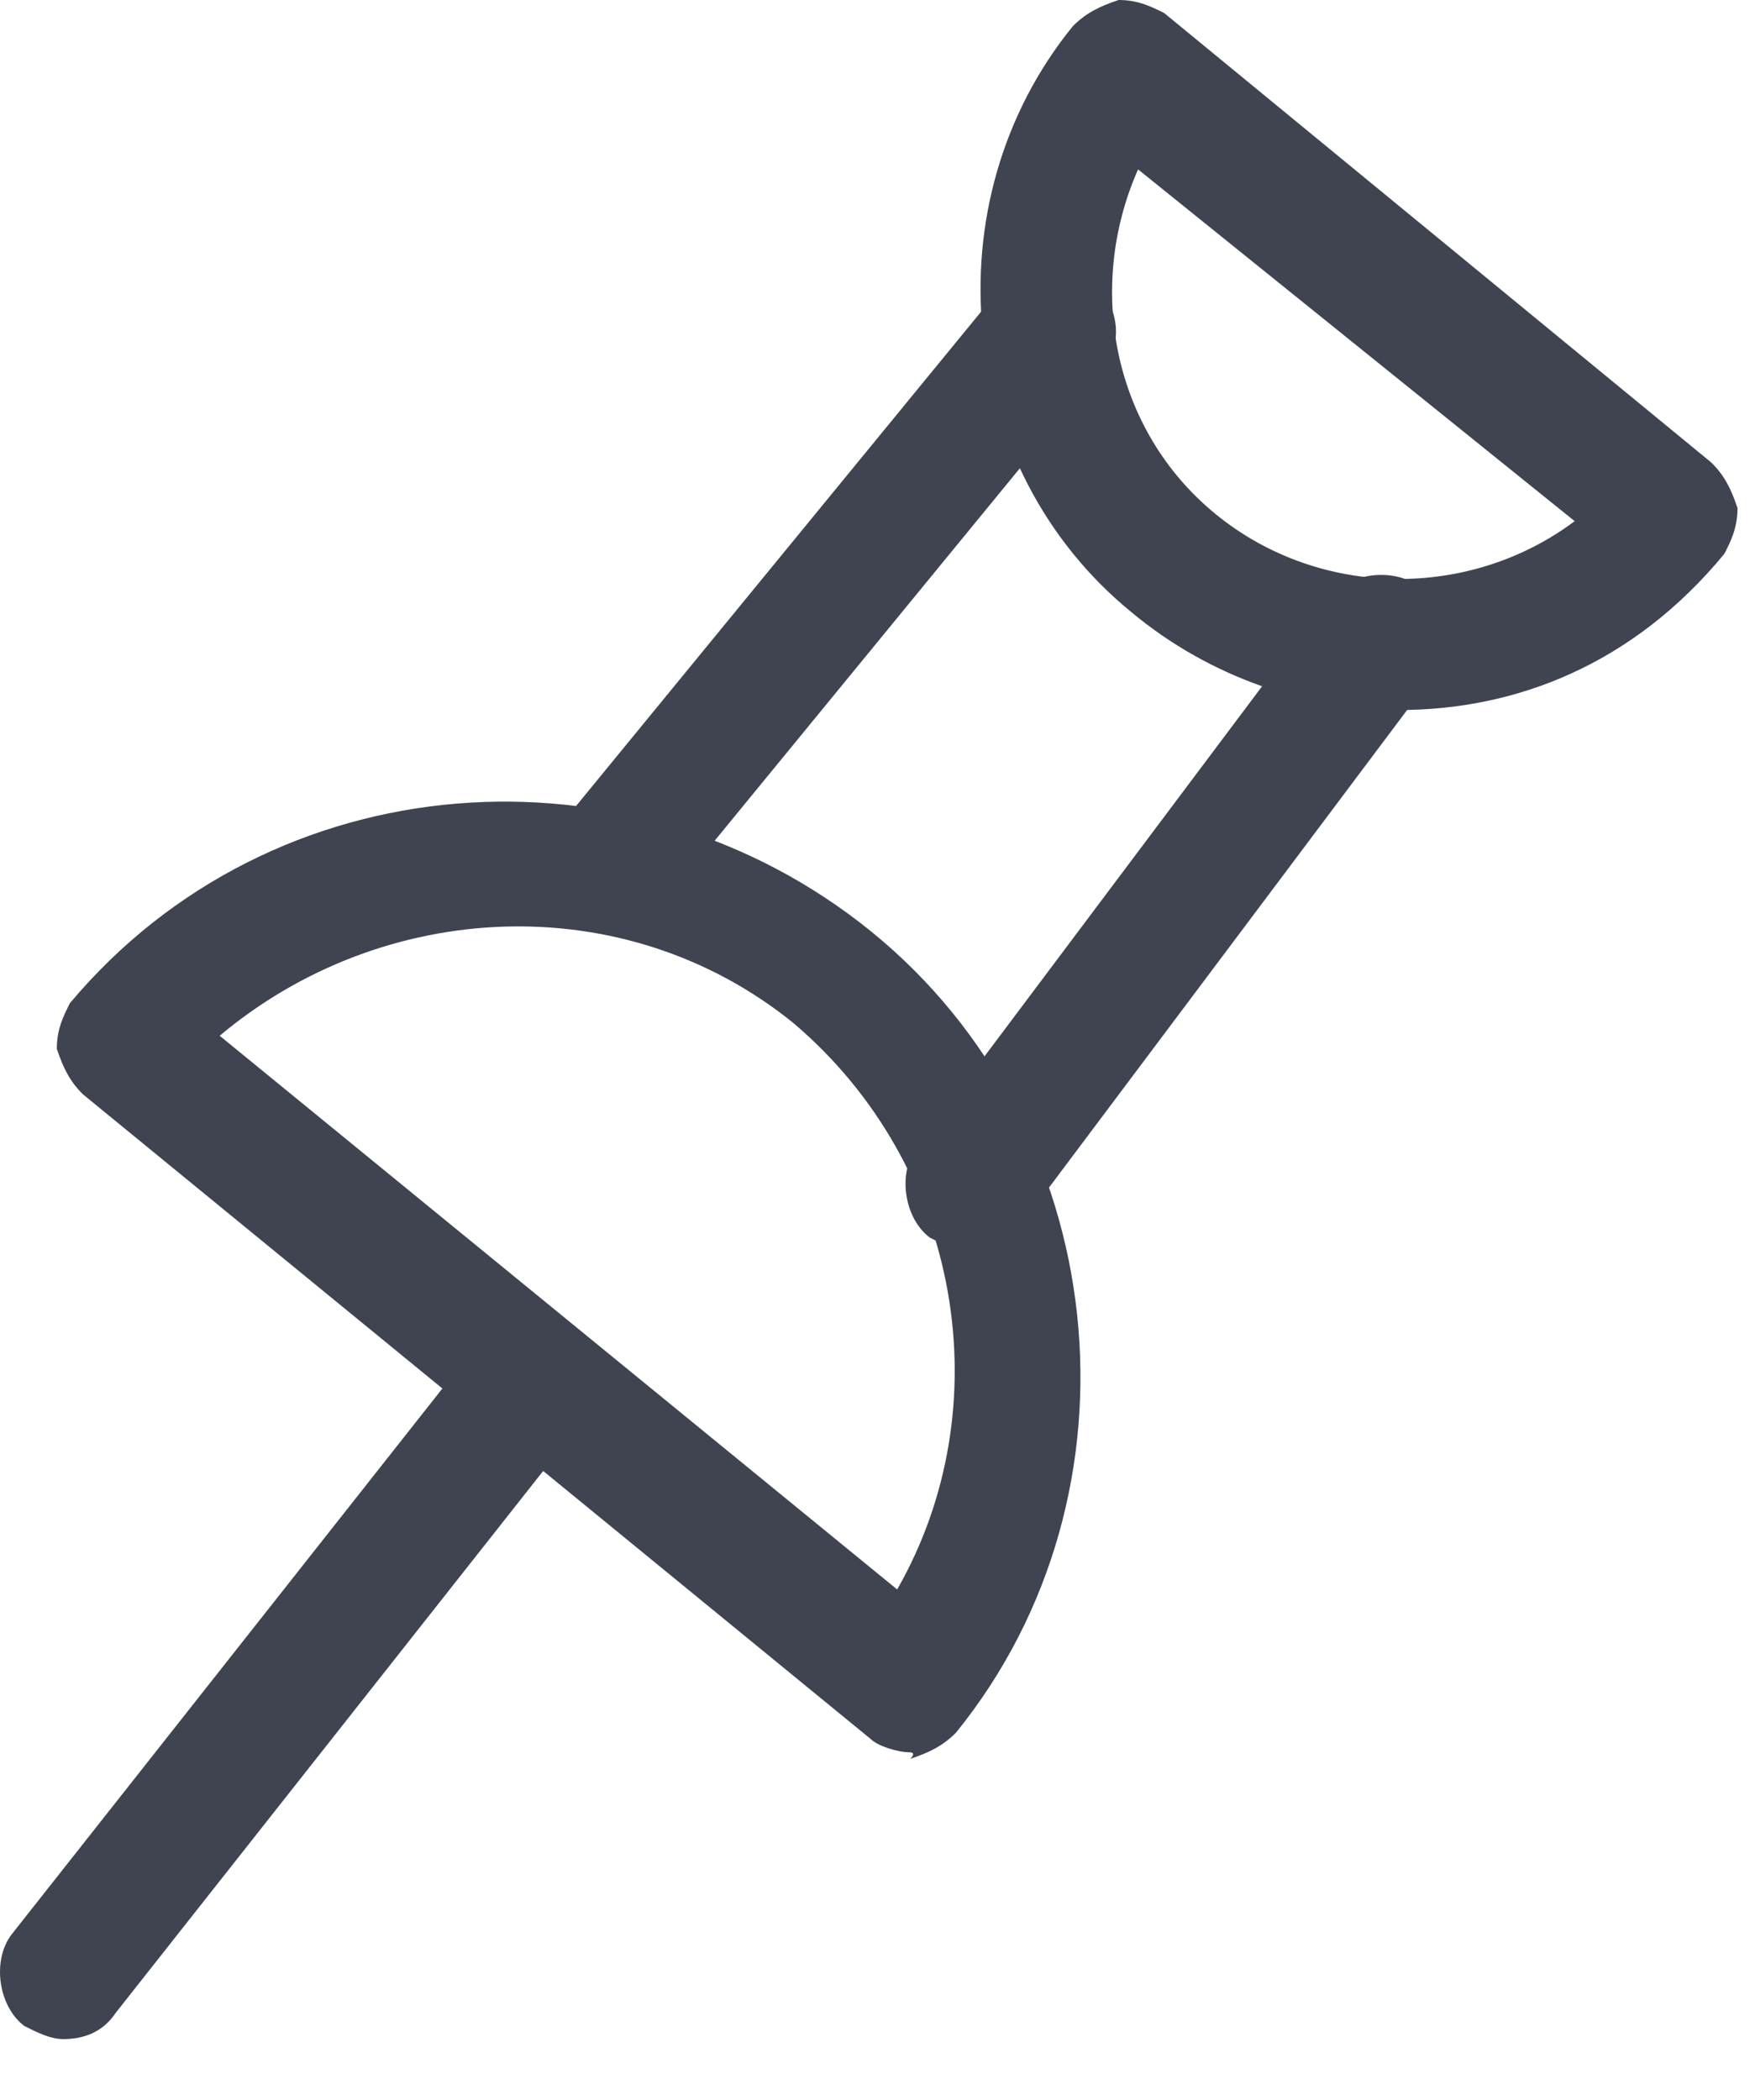
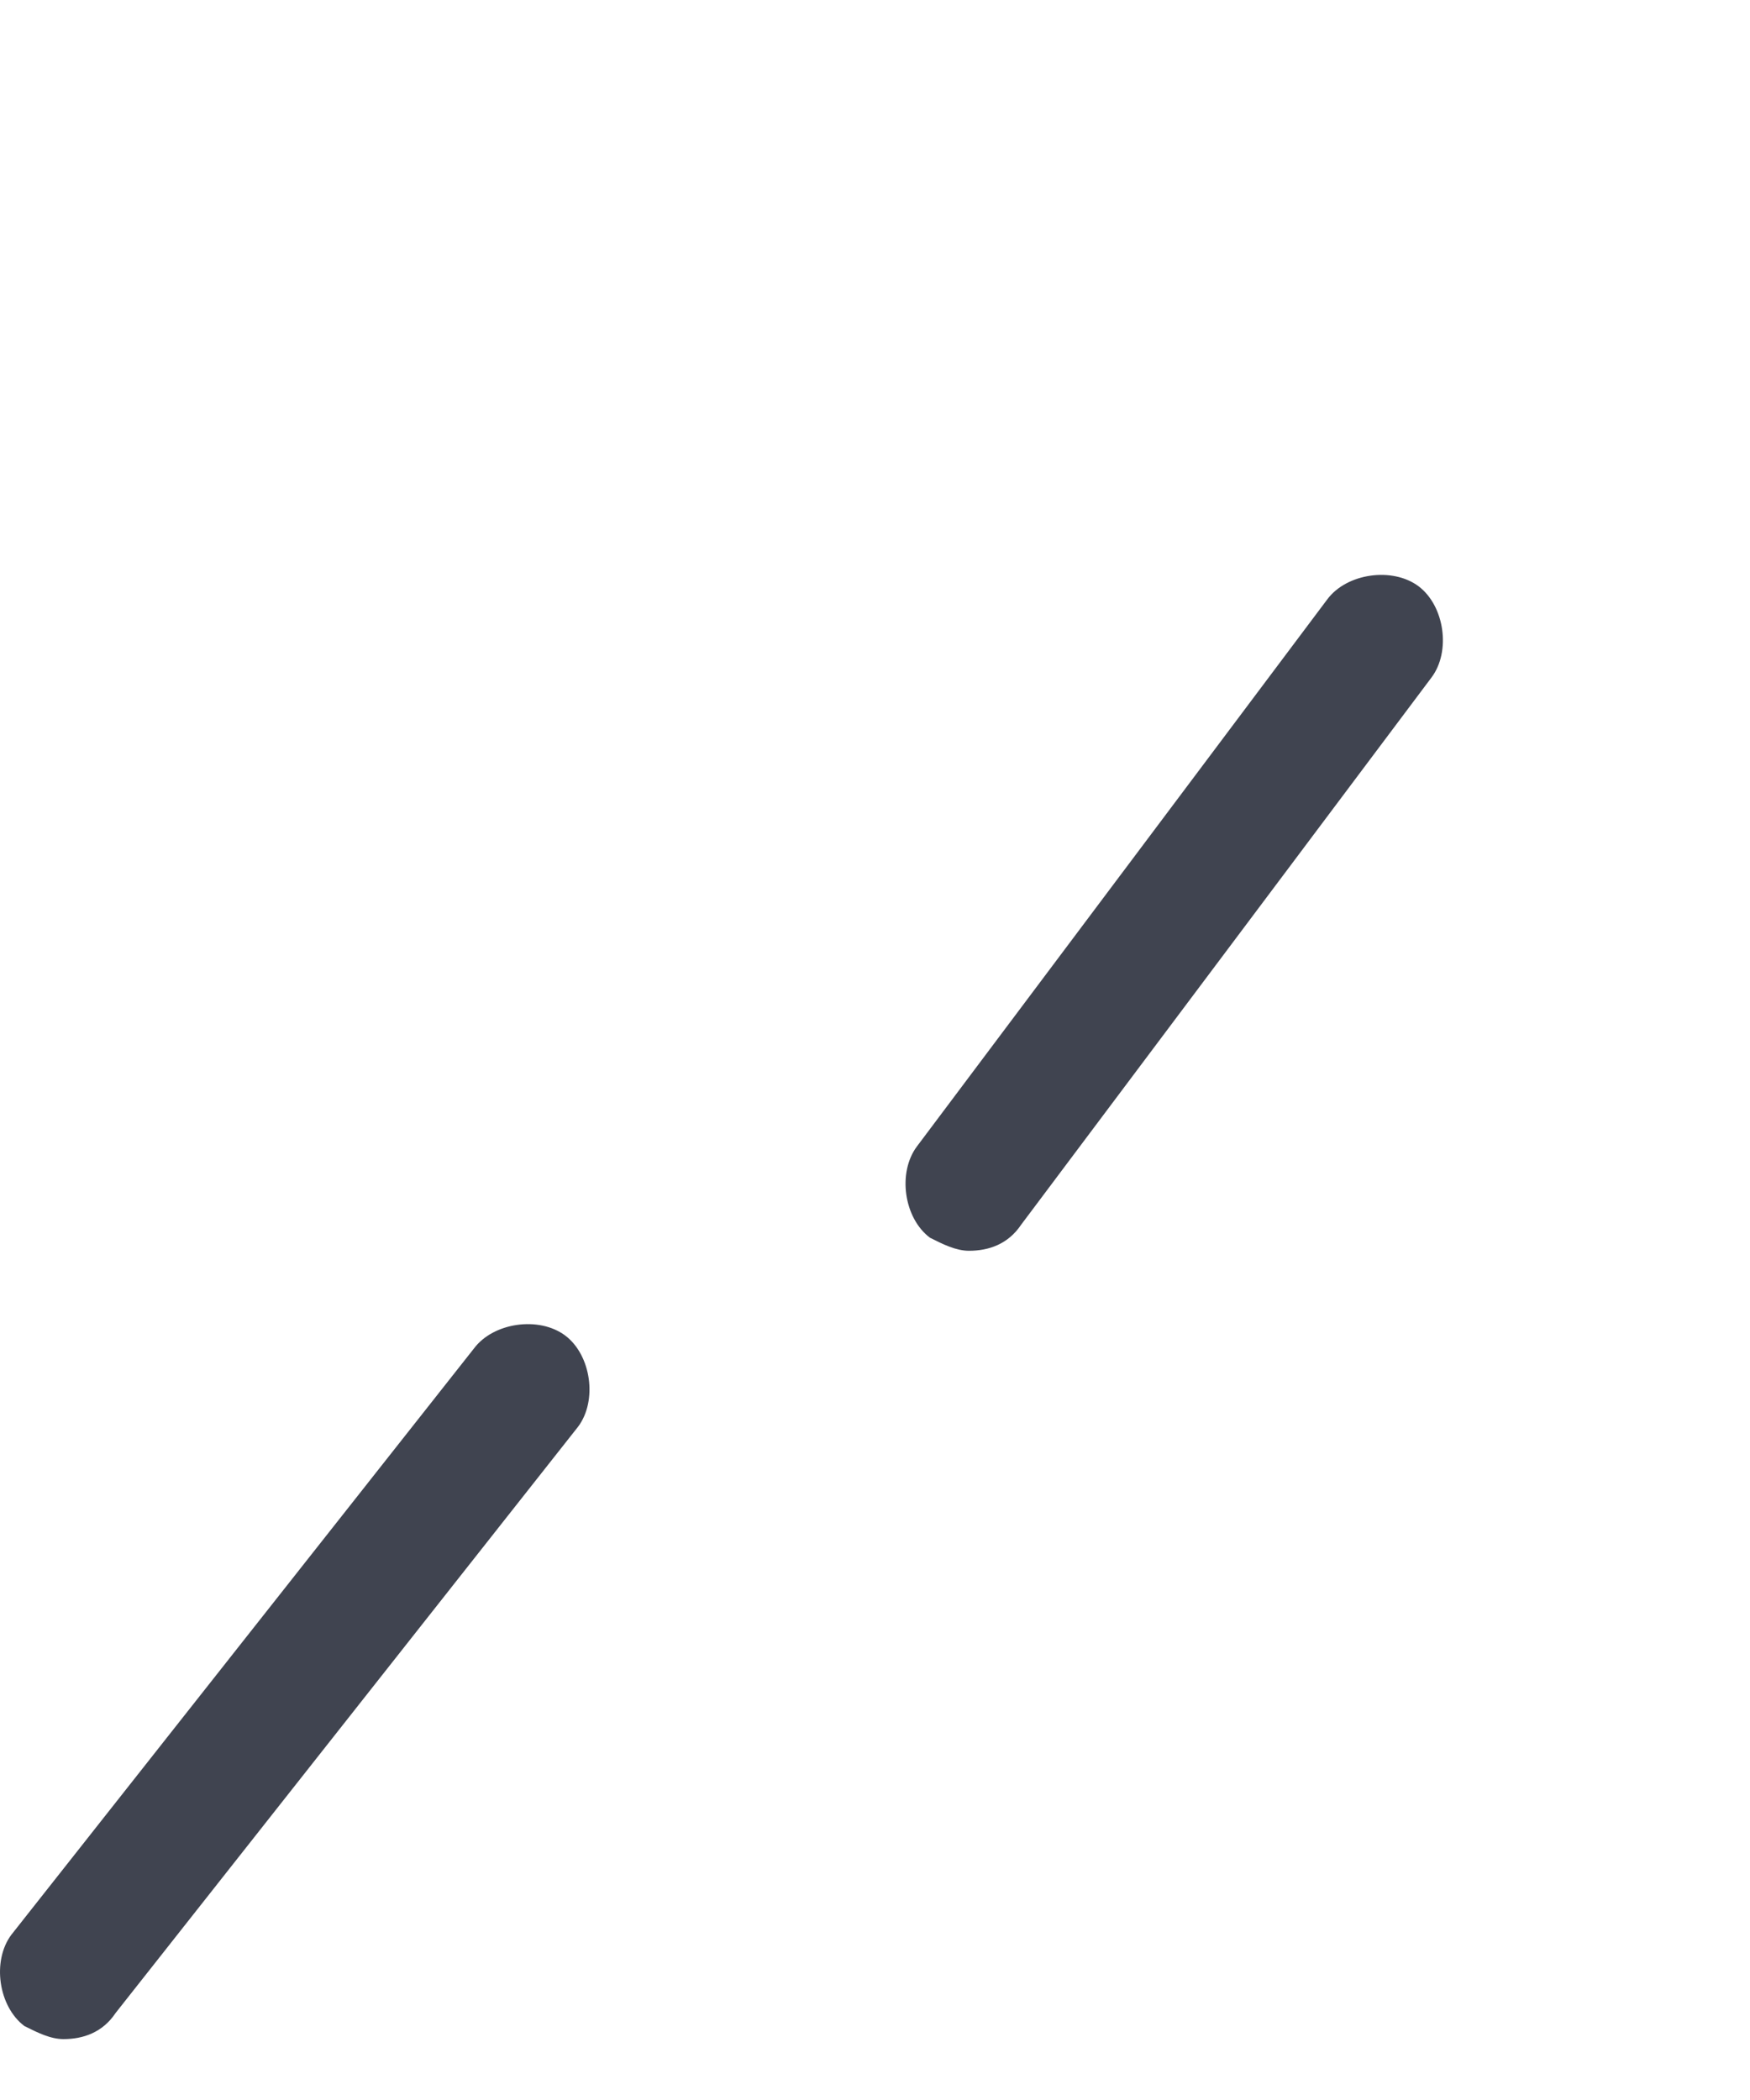
<svg xmlns="http://www.w3.org/2000/svg" width="15" height="18" viewBox="0 0 15 18" fill="none">
-   <path d="M7.802 15.02C7.69 15.02 7.523 14.964 7.467 14.909L0.711 9.38C0.599 9.269 0.543 9.157 0.487 8.99C0.487 8.822 0.543 8.71 0.599 8.599C2.33 6.533 5.401 6.309 7.467 7.984C9.533 9.66 9.868 12.787 8.193 14.853C8.081 14.964 7.97 15.02 7.802 15.076C7.858 15.02 7.802 15.02 7.802 15.02ZM1.883 8.878L7.69 13.624C8.584 12.061 8.249 9.995 6.797 8.766C5.345 7.594 3.279 7.705 1.883 8.878Z" fill="#404450" />
-   <path d="M11.989 6.086C11.207 6.086 10.37 5.807 9.7 5.249C8.192 4.02 7.969 1.731 9.197 0.223C9.309 0.112 9.42 0.056 9.588 0C9.755 0 9.867 0.056 9.979 0.112L14.669 3.965C14.781 4.076 14.837 4.188 14.893 4.355C14.893 4.523 14.837 4.635 14.781 4.746C13.999 5.696 12.994 6.086 11.989 6.086ZM9.755 1.452C9.309 2.457 9.532 3.685 10.425 4.411C11.319 5.137 12.603 5.137 13.497 4.467L9.755 1.452Z" fill="#404450" />
-   <path d="M5.18 7.984C5.068 7.984 4.956 7.928 4.845 7.872C4.621 7.649 4.565 7.314 4.789 7.09L8.586 2.456C8.809 2.232 9.144 2.177 9.367 2.4C9.591 2.623 9.647 2.958 9.423 3.182L5.626 7.816C5.515 7.928 5.347 7.984 5.18 7.984Z" fill="#404450" />
  <path d="M8.306 10.721C8.194 10.721 8.082 10.665 7.971 10.609C7.747 10.441 7.692 10.051 7.859 9.827L11.377 5.137C11.544 4.913 11.935 4.858 12.159 5.025C12.382 5.193 12.438 5.584 12.27 5.807L8.753 10.497C8.641 10.665 8.473 10.721 8.306 10.721Z" fill="#404450" />
  <path d="M0.544 17.478C0.432 17.478 0.321 17.422 0.209 17.366C-0.014 17.198 -0.07 16.808 0.097 16.584L4.062 11.559C4.229 11.335 4.62 11.28 4.844 11.447C5.067 11.614 5.123 12.005 4.955 12.229L0.991 17.254C0.879 17.422 0.712 17.478 0.544 17.478Z" fill="#404450" />
</svg>